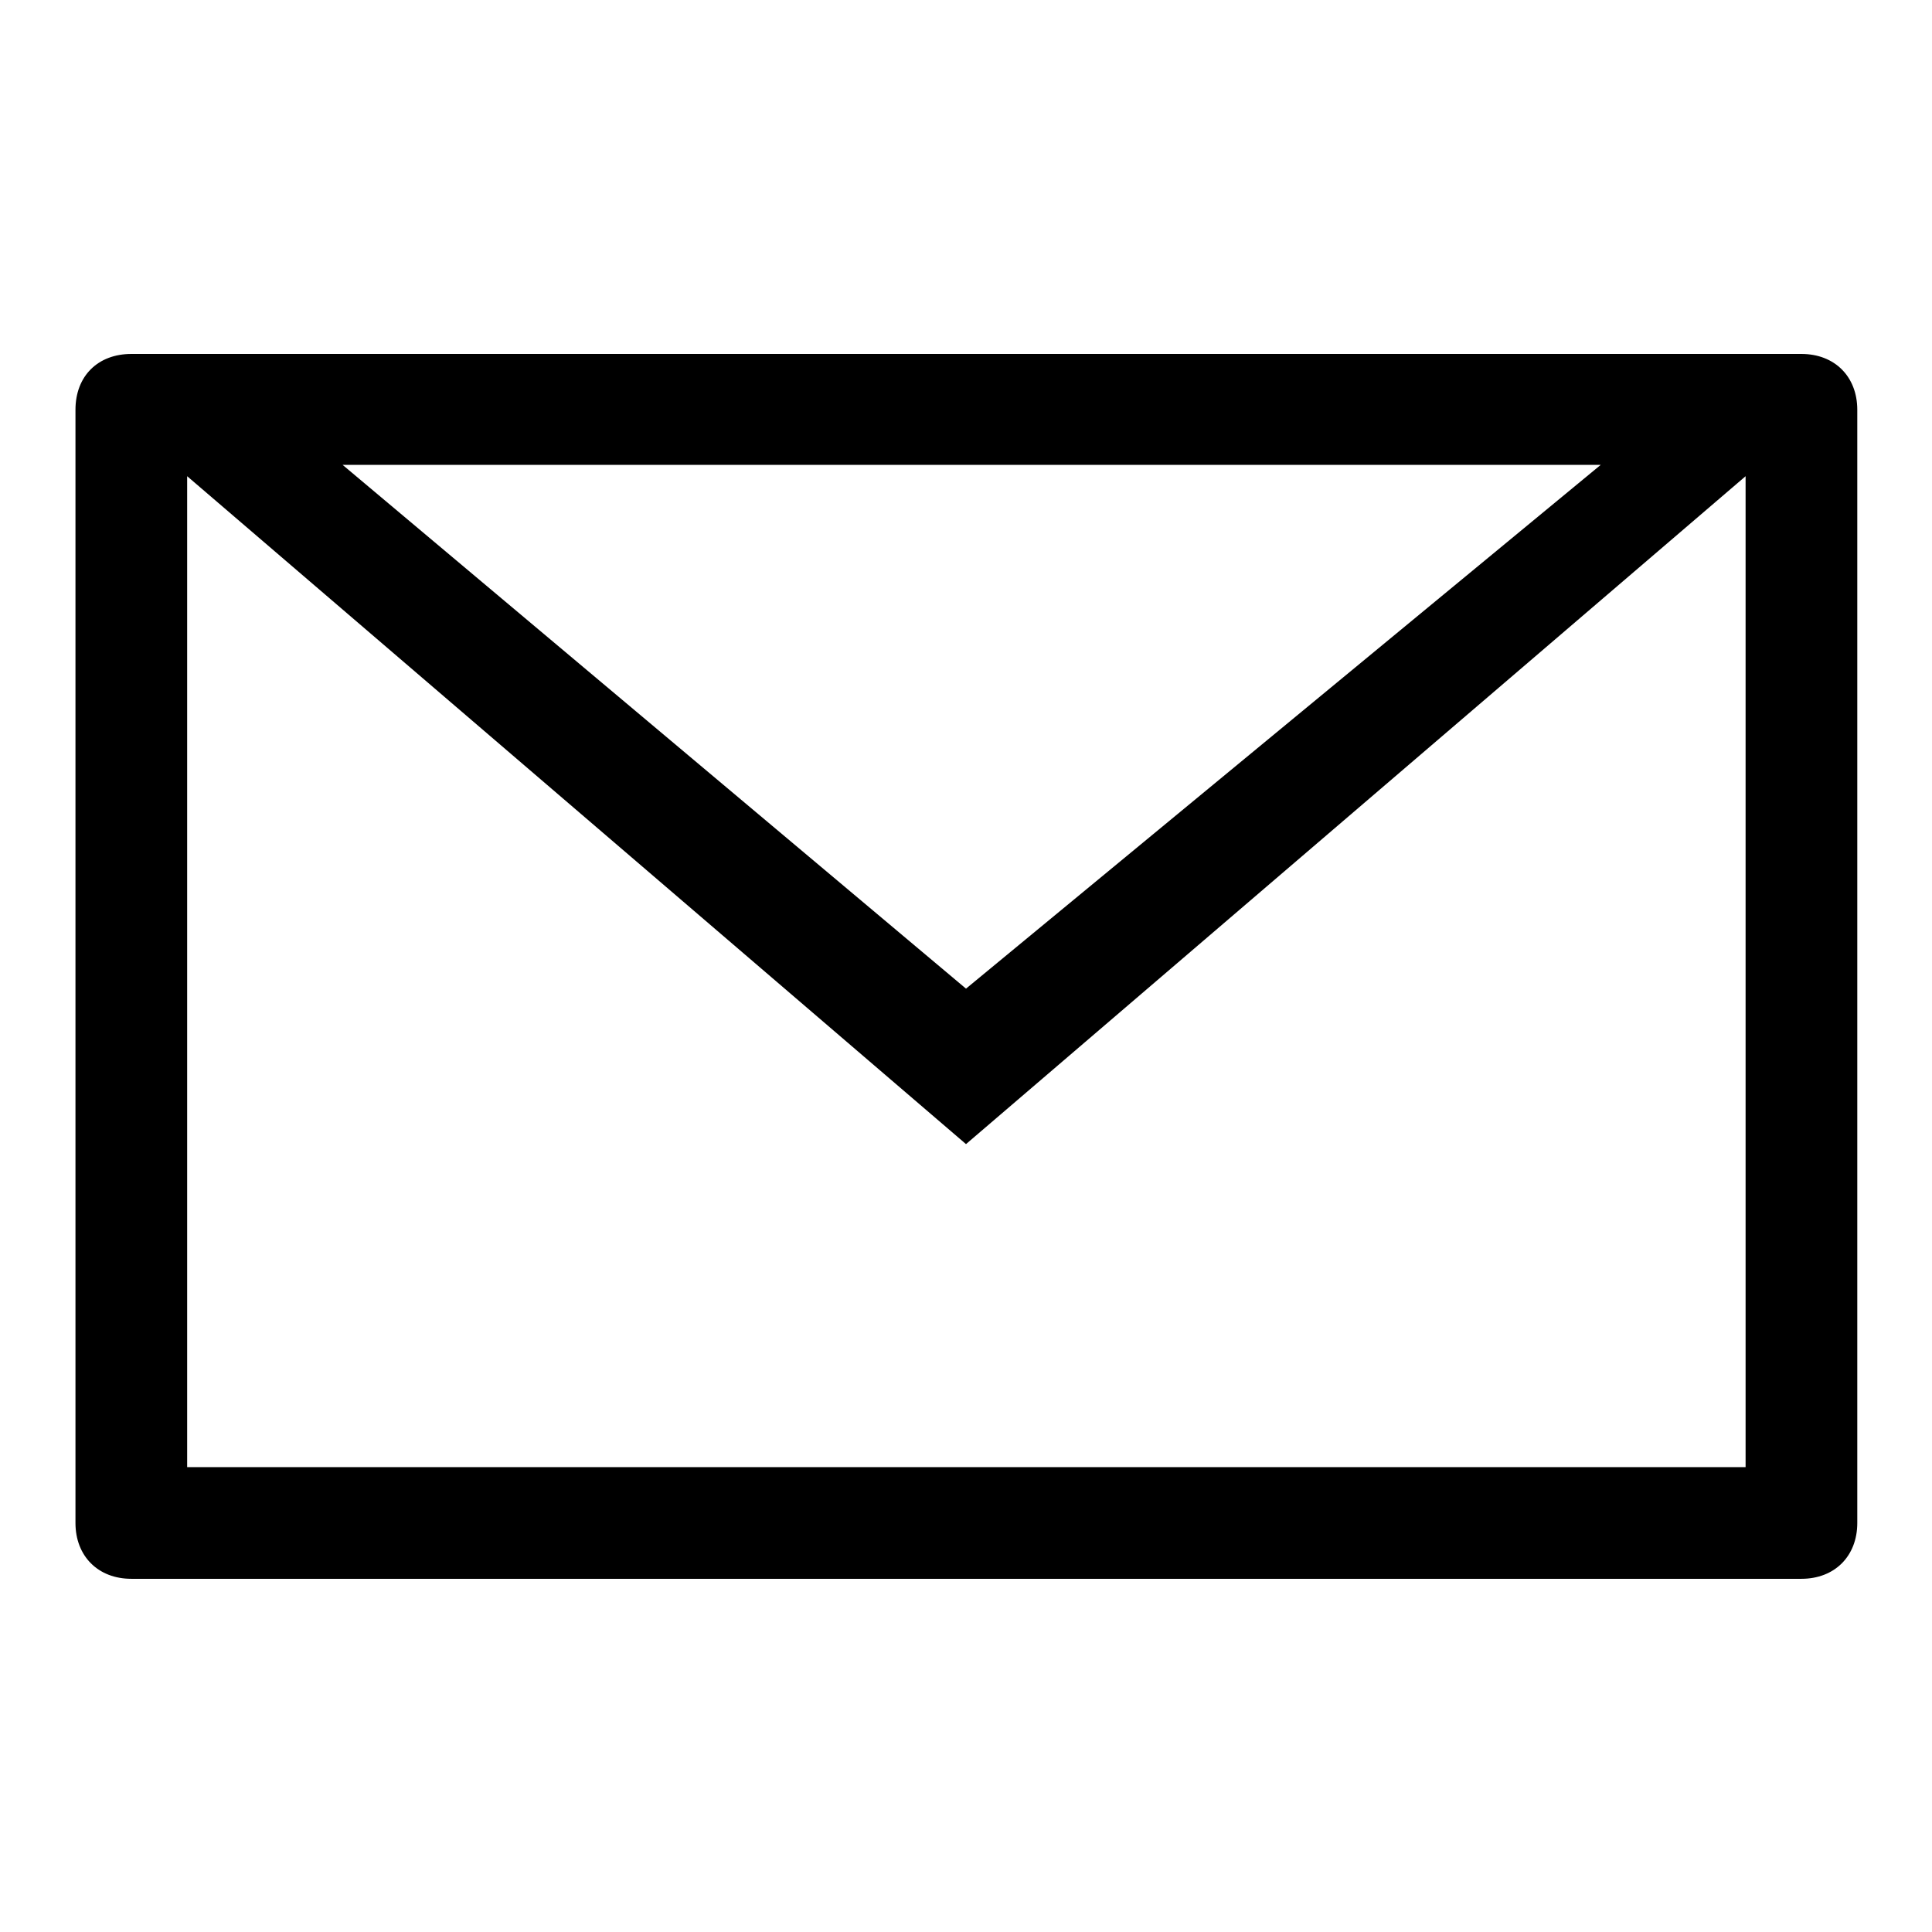
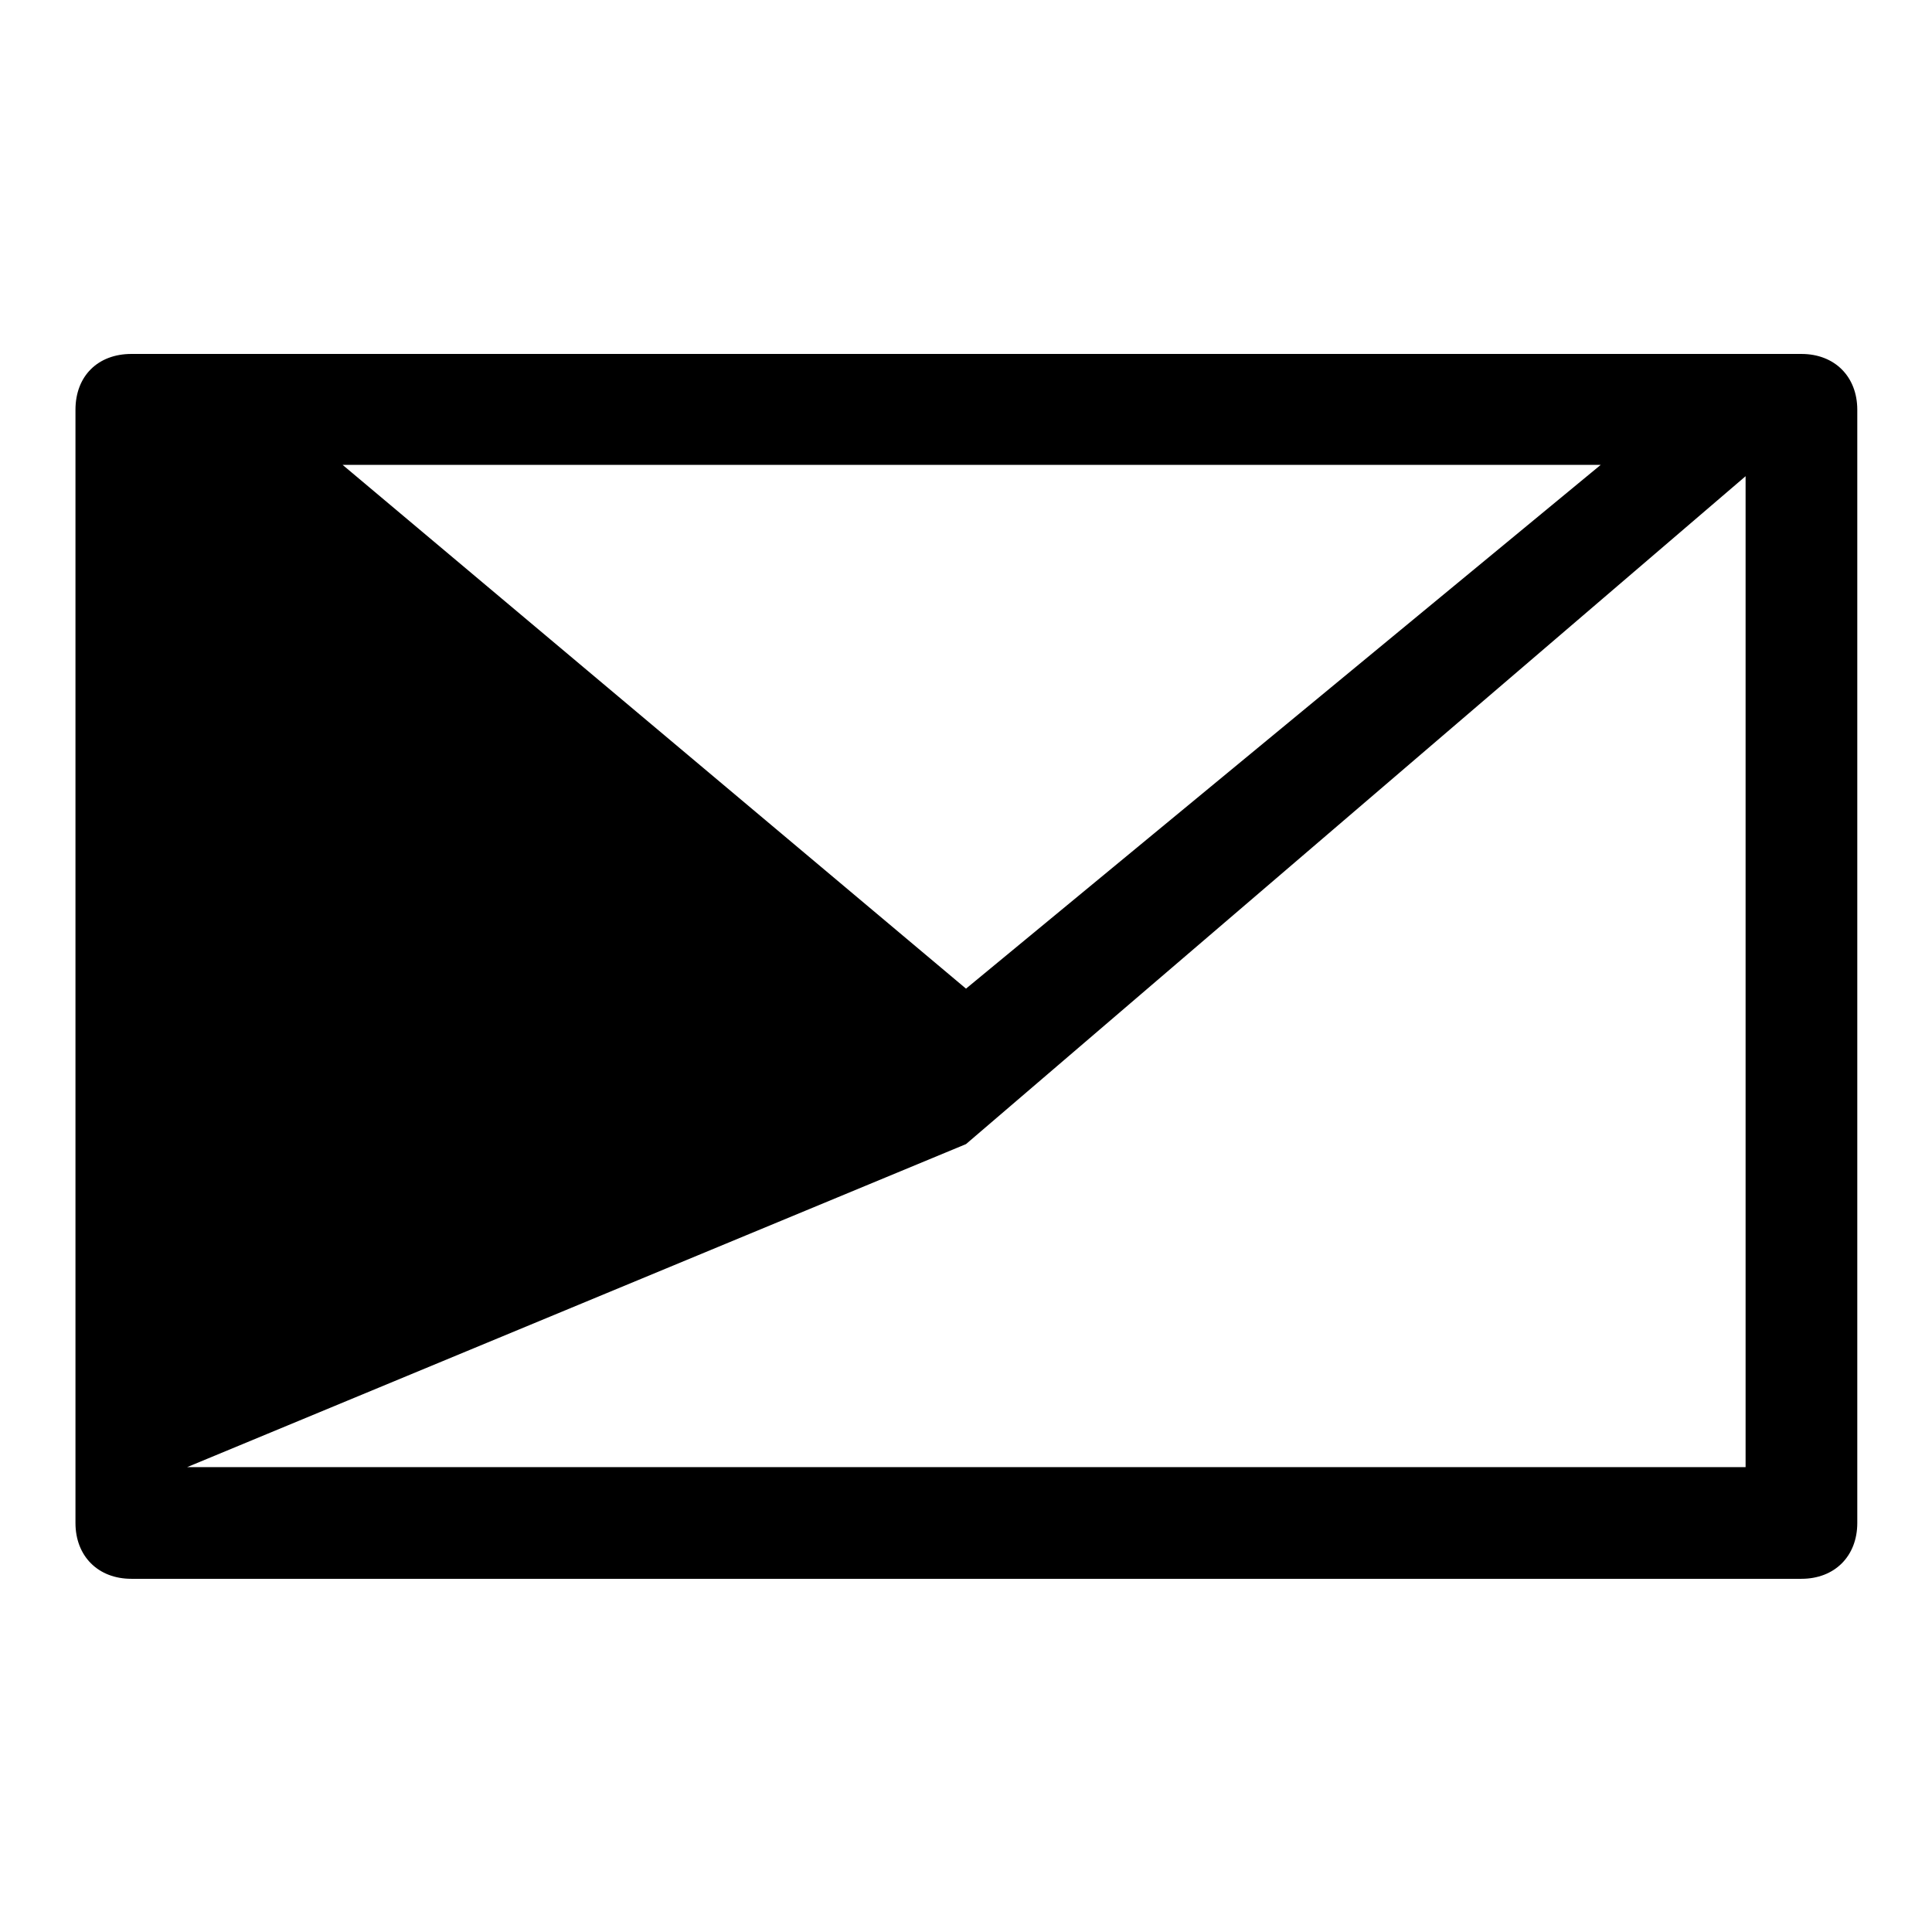
<svg xmlns="http://www.w3.org/2000/svg" version="1.1" x="0px" y="0px" viewBox="0 0 256 256" enable-background="new 0 0 256 256" xml:space="preserve">
  <g>
-     <path fill="#000000" d="M10,54.3v147.5c0,4.4,3,7.4,7.4,7.4h221.3c4.4,0,7.4-3,7.4-7.4V54.3c0-4.4-3-7.4-7.4-7.4H17.4 C13,46.9,10,49.8,10,54.3z M212.1,61.6L128,131L45.4,61.6H212.1z M231.3,194.4H24.8V63.1L128,151.6l103.3-88.5V194.4z" />
+     <path fill="#000000" d="M10,54.3v147.5c0,4.4,3,7.4,7.4,7.4h221.3c4.4,0,7.4-3,7.4-7.4V54.3c0-4.4-3-7.4-7.4-7.4H17.4 C13,46.9,10,49.8,10,54.3z M212.1,61.6L128,131L45.4,61.6H212.1z M231.3,194.4H24.8L128,151.6l103.3-88.5V194.4z" />
  </g>
</svg>